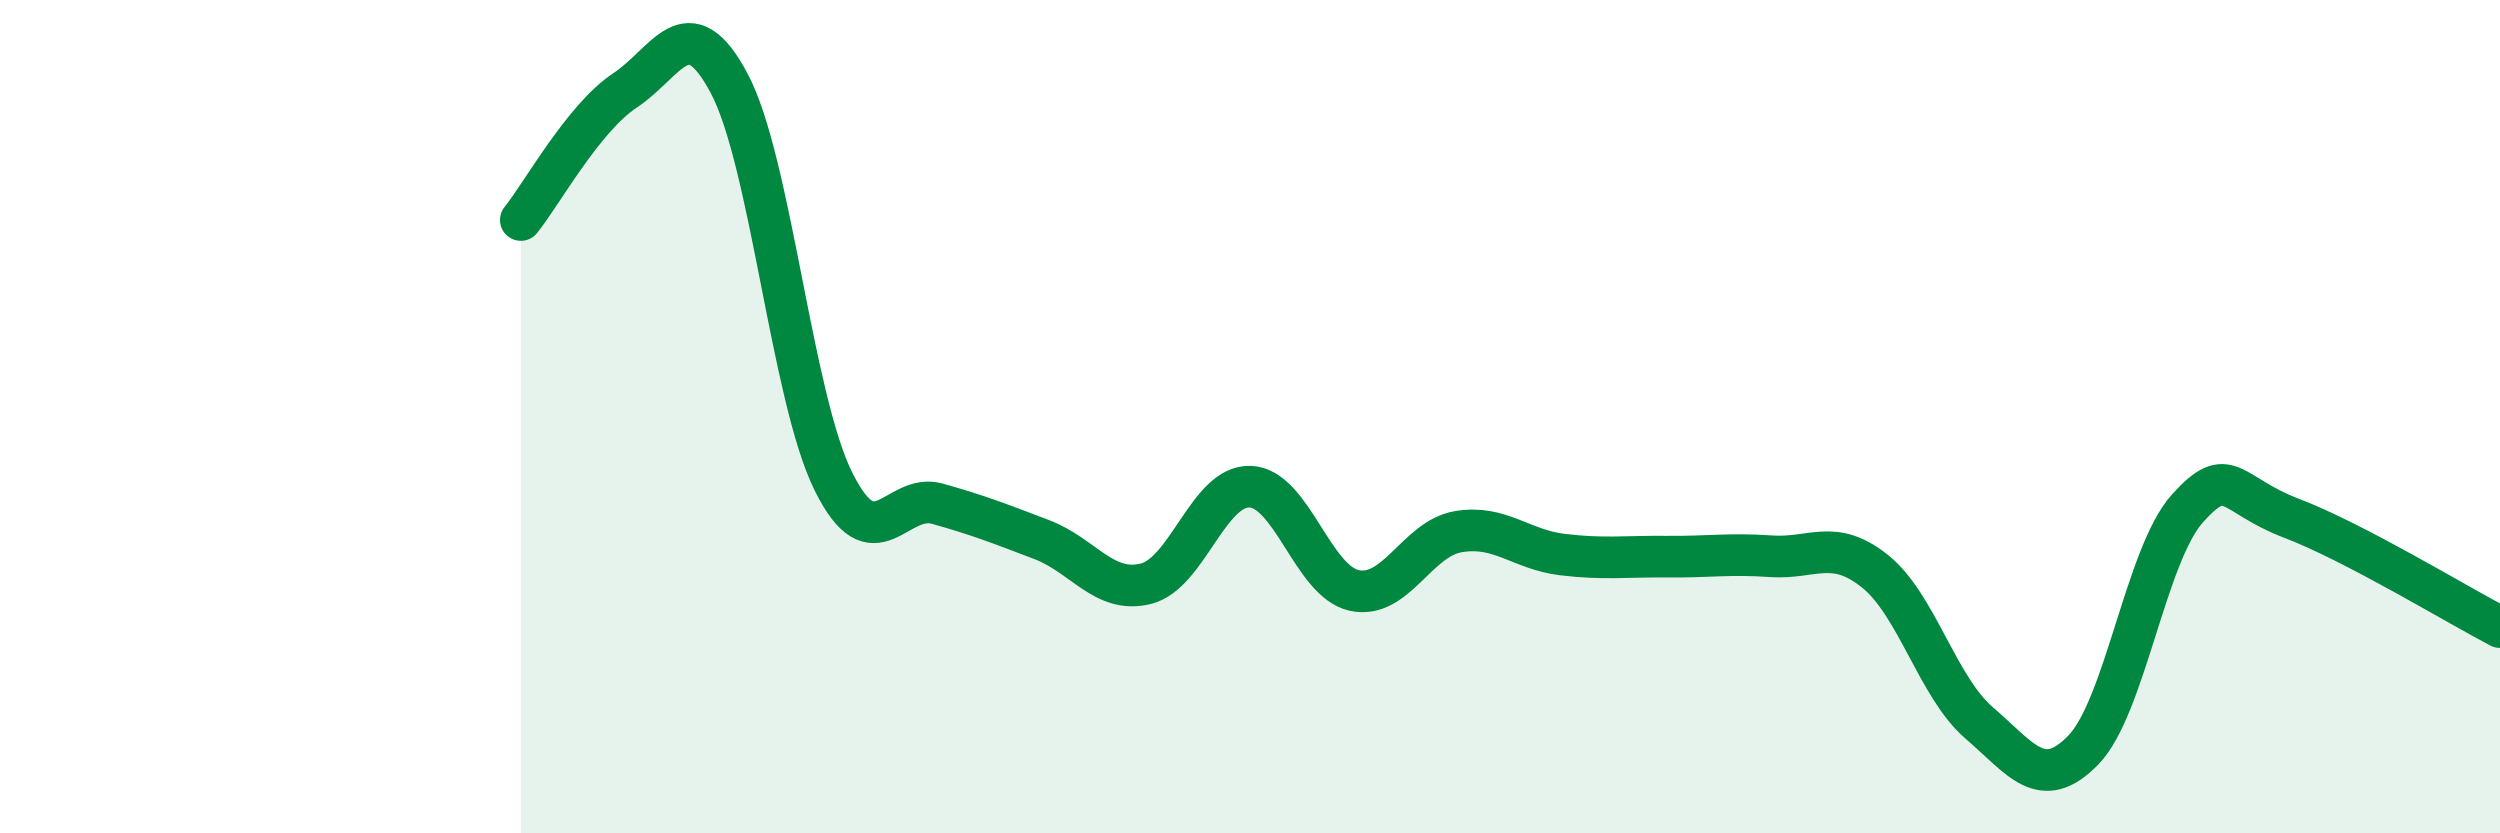
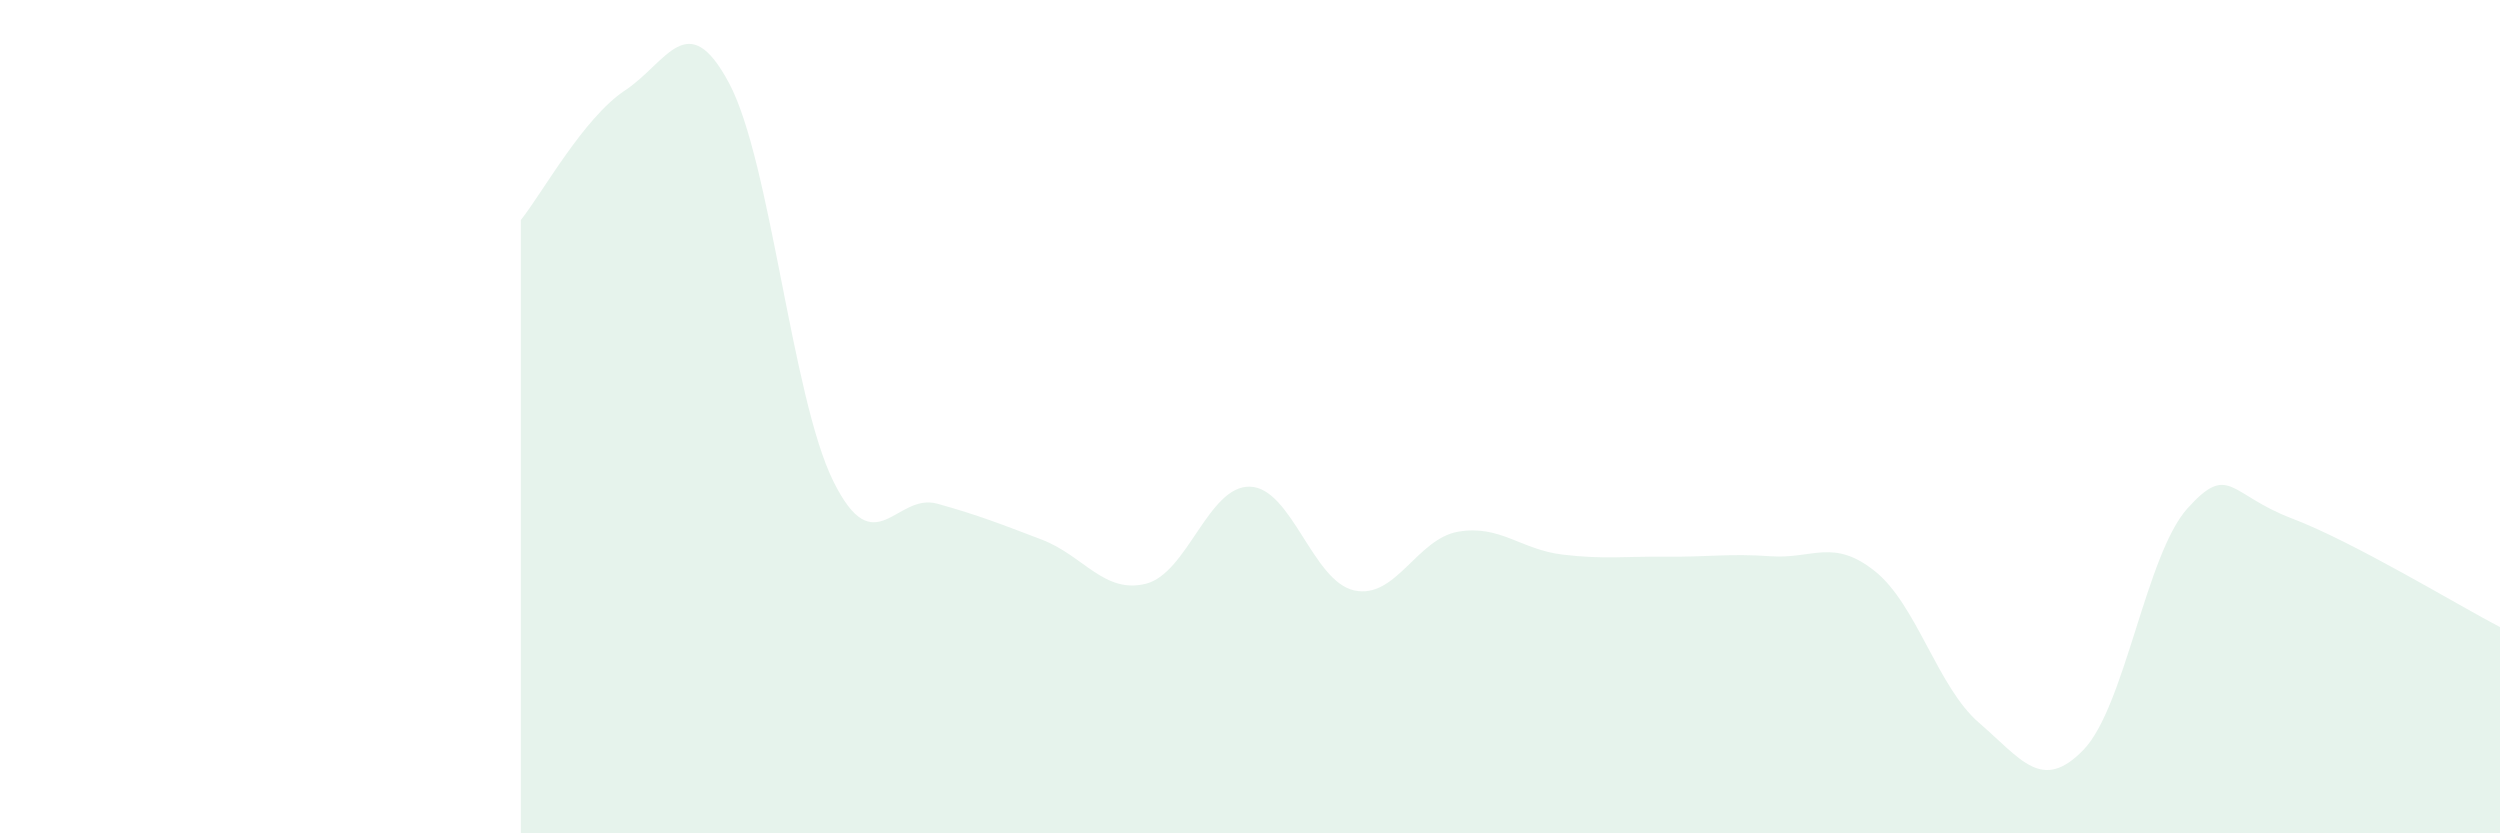
<svg xmlns="http://www.w3.org/2000/svg" width="60" height="20" viewBox="0 0 60 20">
  <path d="M 12.5,5.28 C 13,4.66 14,2.83 15,2.17 C 16,1.51 16.5,0.12 17.5,2 C 18.5,3.88 19,9.53 20,11.55 C 21,13.57 21.5,11.81 22.5,12.09 C 23.5,12.37 24,12.57 25,12.95 C 26,13.33 26.5,14.26 27.5,14.01 C 28.5,13.76 29,11.65 30,11.68 C 31,11.71 31.5,13.95 32.5,14.17 C 33.5,14.39 34,12.93 35,12.76 C 36,12.59 36.5,13.19 37.5,13.31 C 38.5,13.43 39,13.35 40,13.36 C 41,13.37 41.5,13.28 42.5,13.35 C 43.5,13.42 44,12.91 45,13.71 C 46,14.51 46.5,16.49 47.5,17.35 C 48.5,18.21 49,19.03 50,18 C 51,16.97 51.5,13.31 52.5,12.2 C 53.5,11.09 53.5,11.87 55,12.44 C 56.5,13.01 59,14.53 60,15.05L60 20L12.5 20Z" fill="#008740" opacity="0.1" stroke-linecap="round" stroke-linejoin="round" />
-   <path d="M 12.5,5.28 C 13,4.66 14,2.83 15,2.17 C 16,1.51 16.5,0.12 17.5,2 C 18.5,3.88 19,9.53 20,11.55 C 21,13.57 21.5,11.81 22.5,12.09 C 23.5,12.37 24,12.57 25,12.95 C 26,13.33 26.5,14.26 27.5,14.01 C 28.5,13.76 29,11.65 30,11.68 C 31,11.71 31.5,13.95 32.5,14.17 C 33.5,14.39 34,12.93 35,12.76 C 36,12.59 36.5,13.19 37.5,13.31 C 38.5,13.43 39,13.35 40,13.36 C 41,13.37 41.5,13.28 42.5,13.35 C 43.5,13.42 44,12.91 45,13.71 C 46,14.51 46.5,16.49 47.5,17.35 C 48.5,18.21 49,19.03 50,18 C 51,16.97 51.5,13.31 52.5,12.2 C 53.5,11.09 53.5,11.87 55,12.44 C 56.5,13.01 59,14.53 60,15.05" stroke="#008740" stroke-width="1" fill="none" stroke-linecap="round" stroke-linejoin="round" />
</svg>